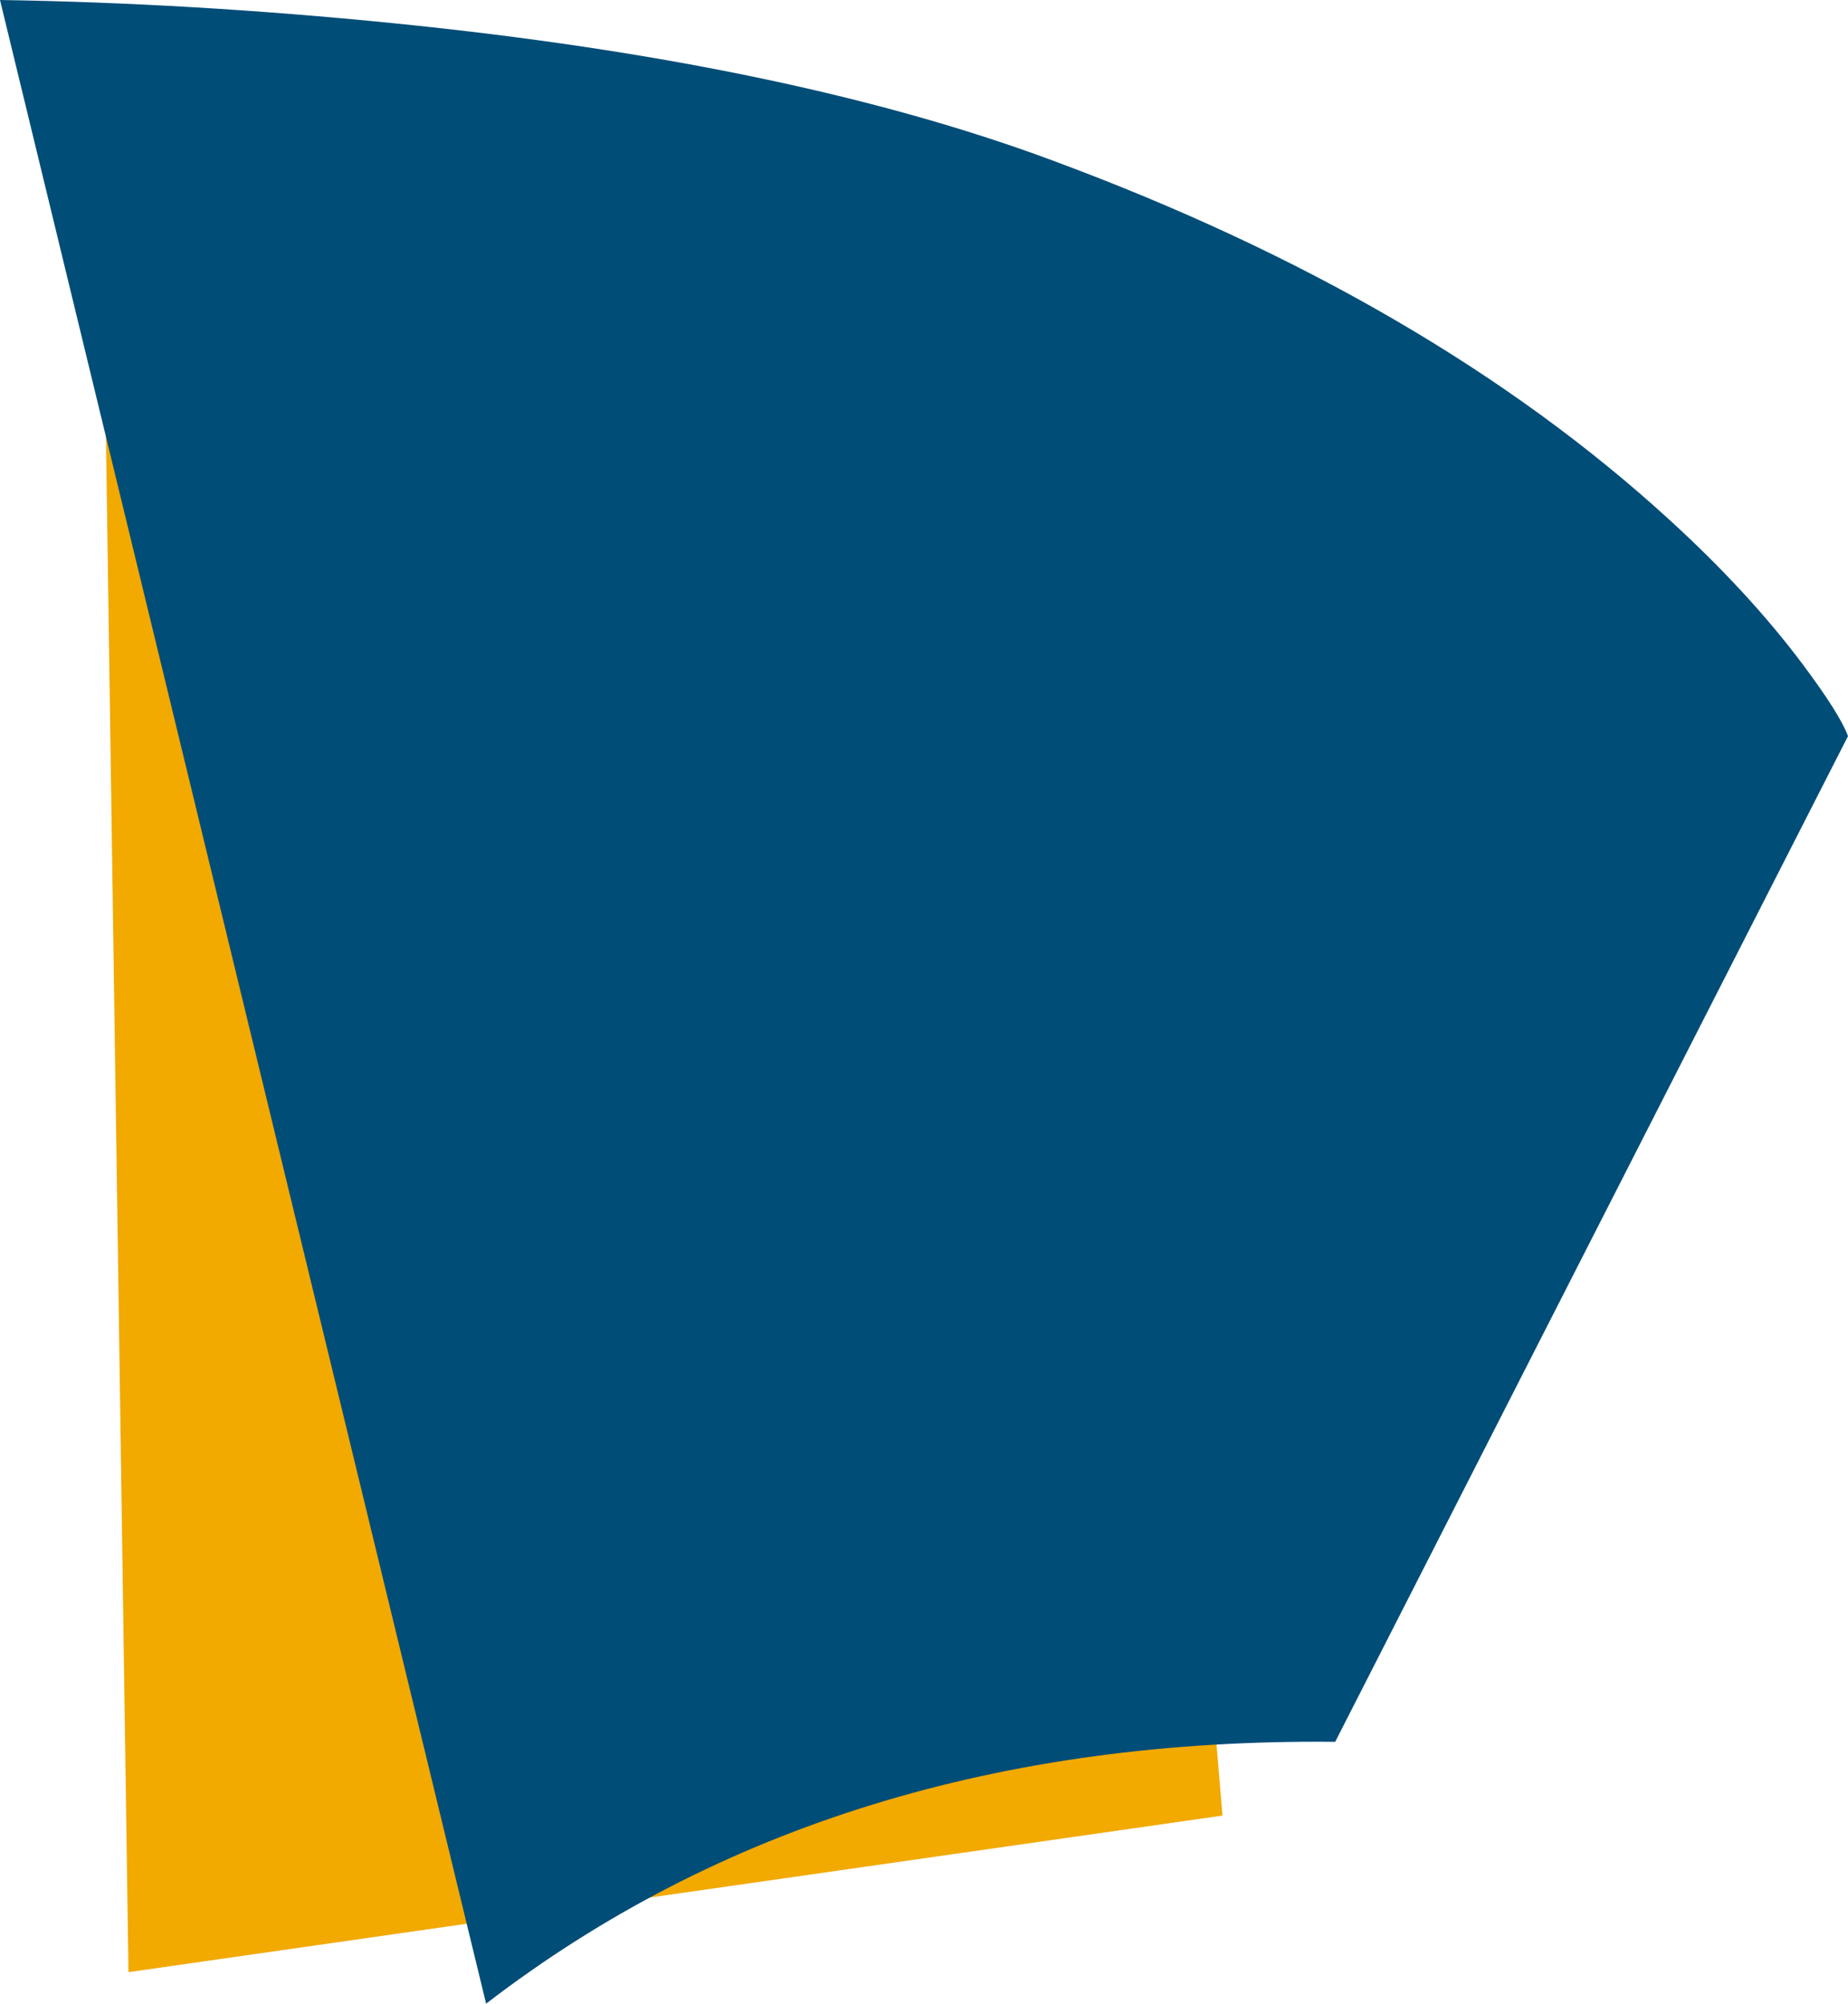
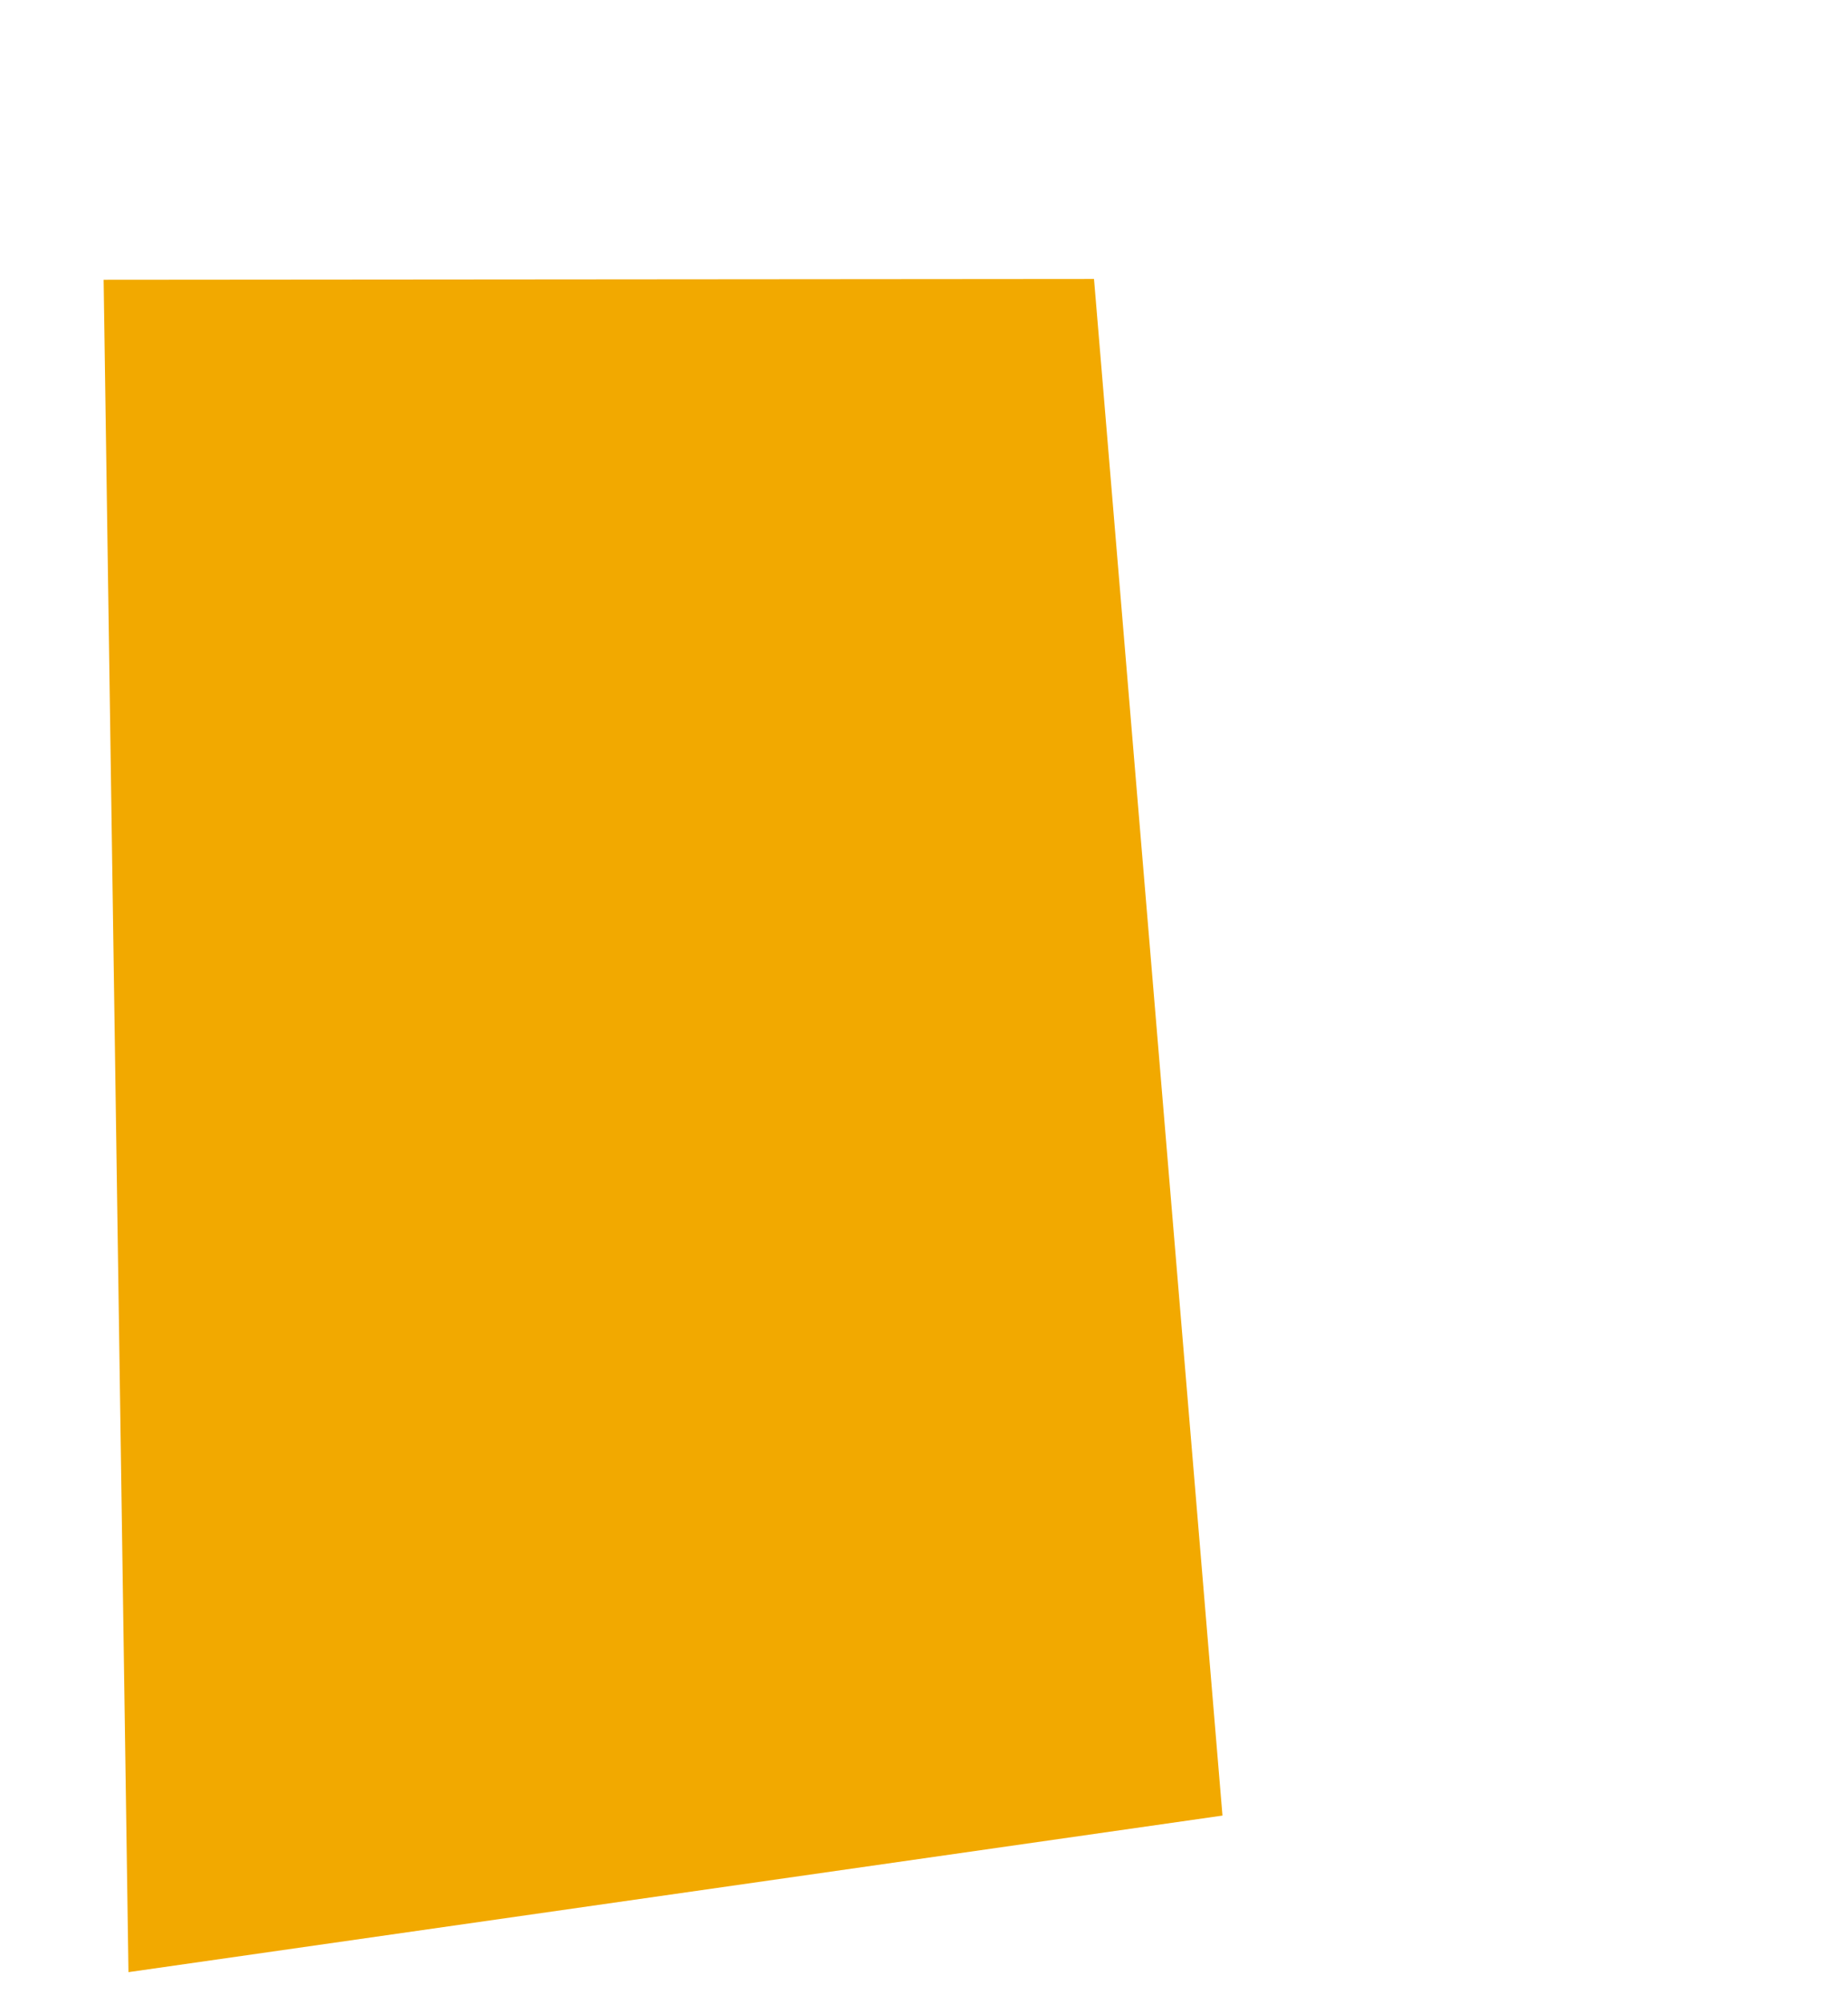
<svg xmlns="http://www.w3.org/2000/svg" height="374.95px" width="345.95px">
  <g transform="matrix(1.0, 0.0, 0.0, 1.0, -34.0, -16.0)">
    <path d="M262.85 355.75 L58.05 385.05 53.4 68.35 238.8 68.2 262.85 355.75" fill="#f2a900" fill-rule="evenodd" stroke="none" />
-     <path d="M371.5 140.35 Q378.45 149.65 379.95 153.75 L283.95 341.95 Q190.0 341.0 125.0 390.95 L34.0 16.0 Q69.7 16.55 107.7 20.35 181.95 27.8 230.95 46.0 301.5 72.1 346.5 113.25 361.35 126.8 371.5 140.35" fill="#004d78" fill-rule="evenodd" stroke="none" />
  </g>
</svg>